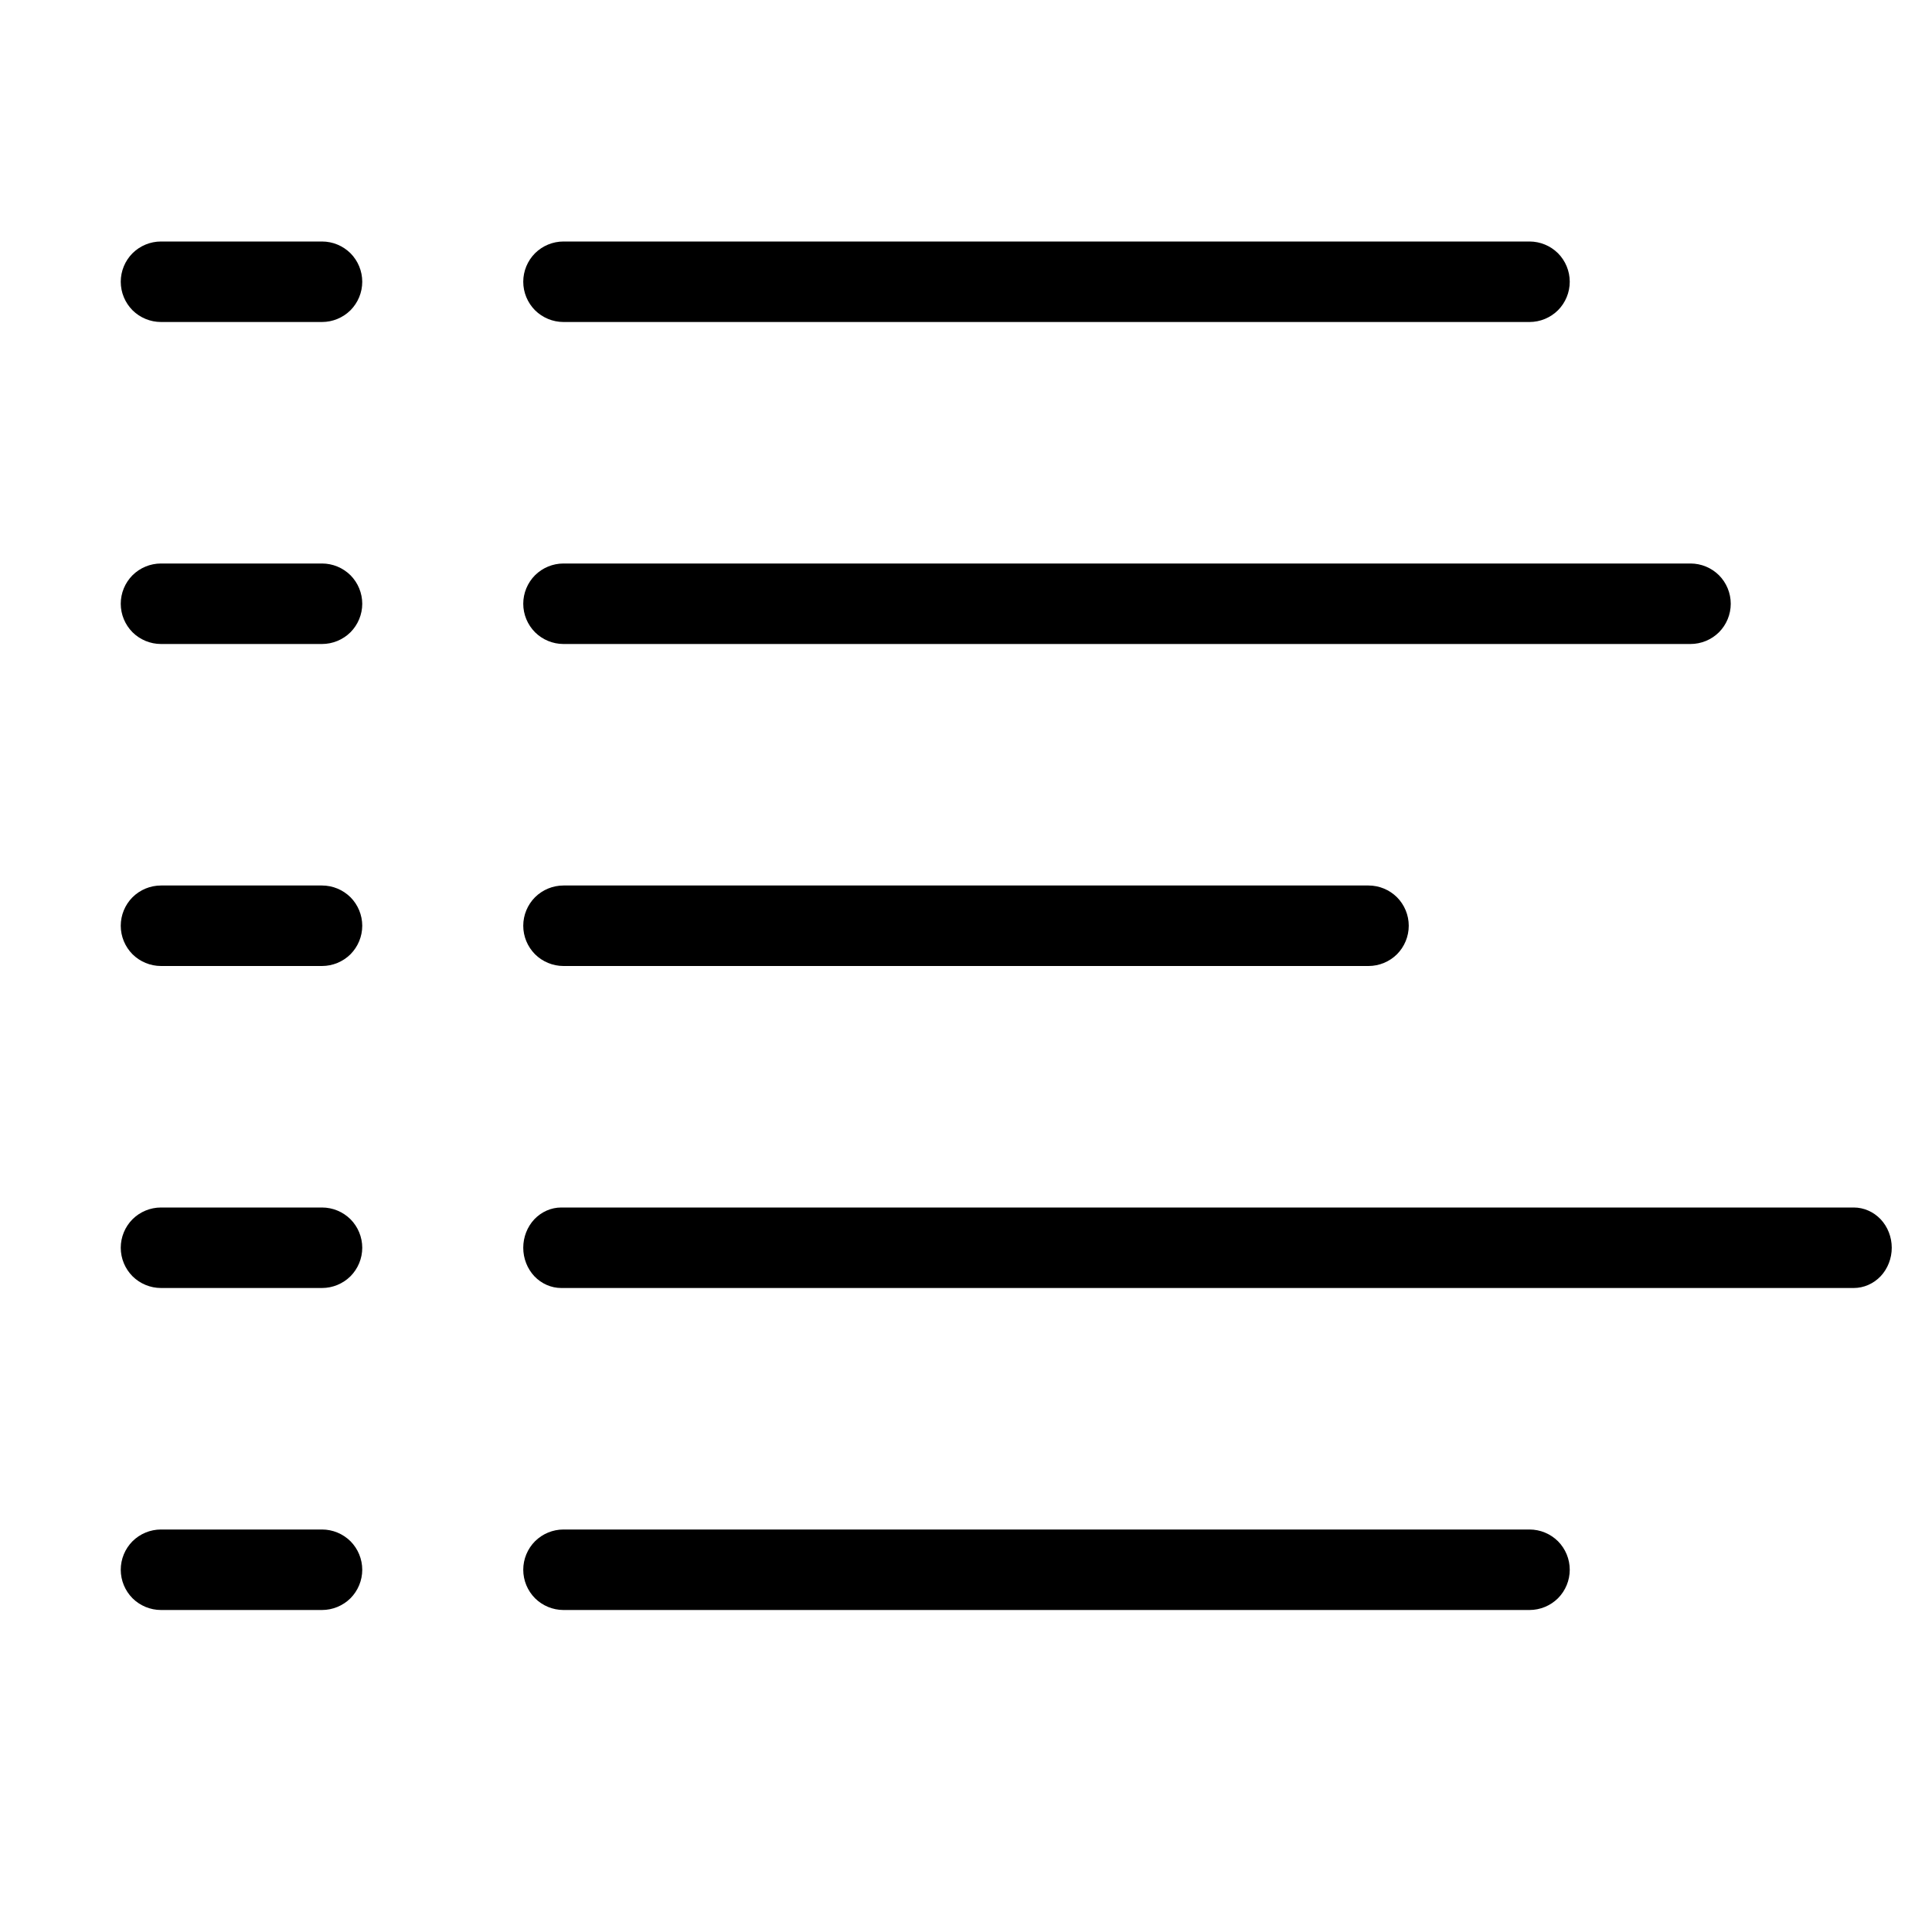
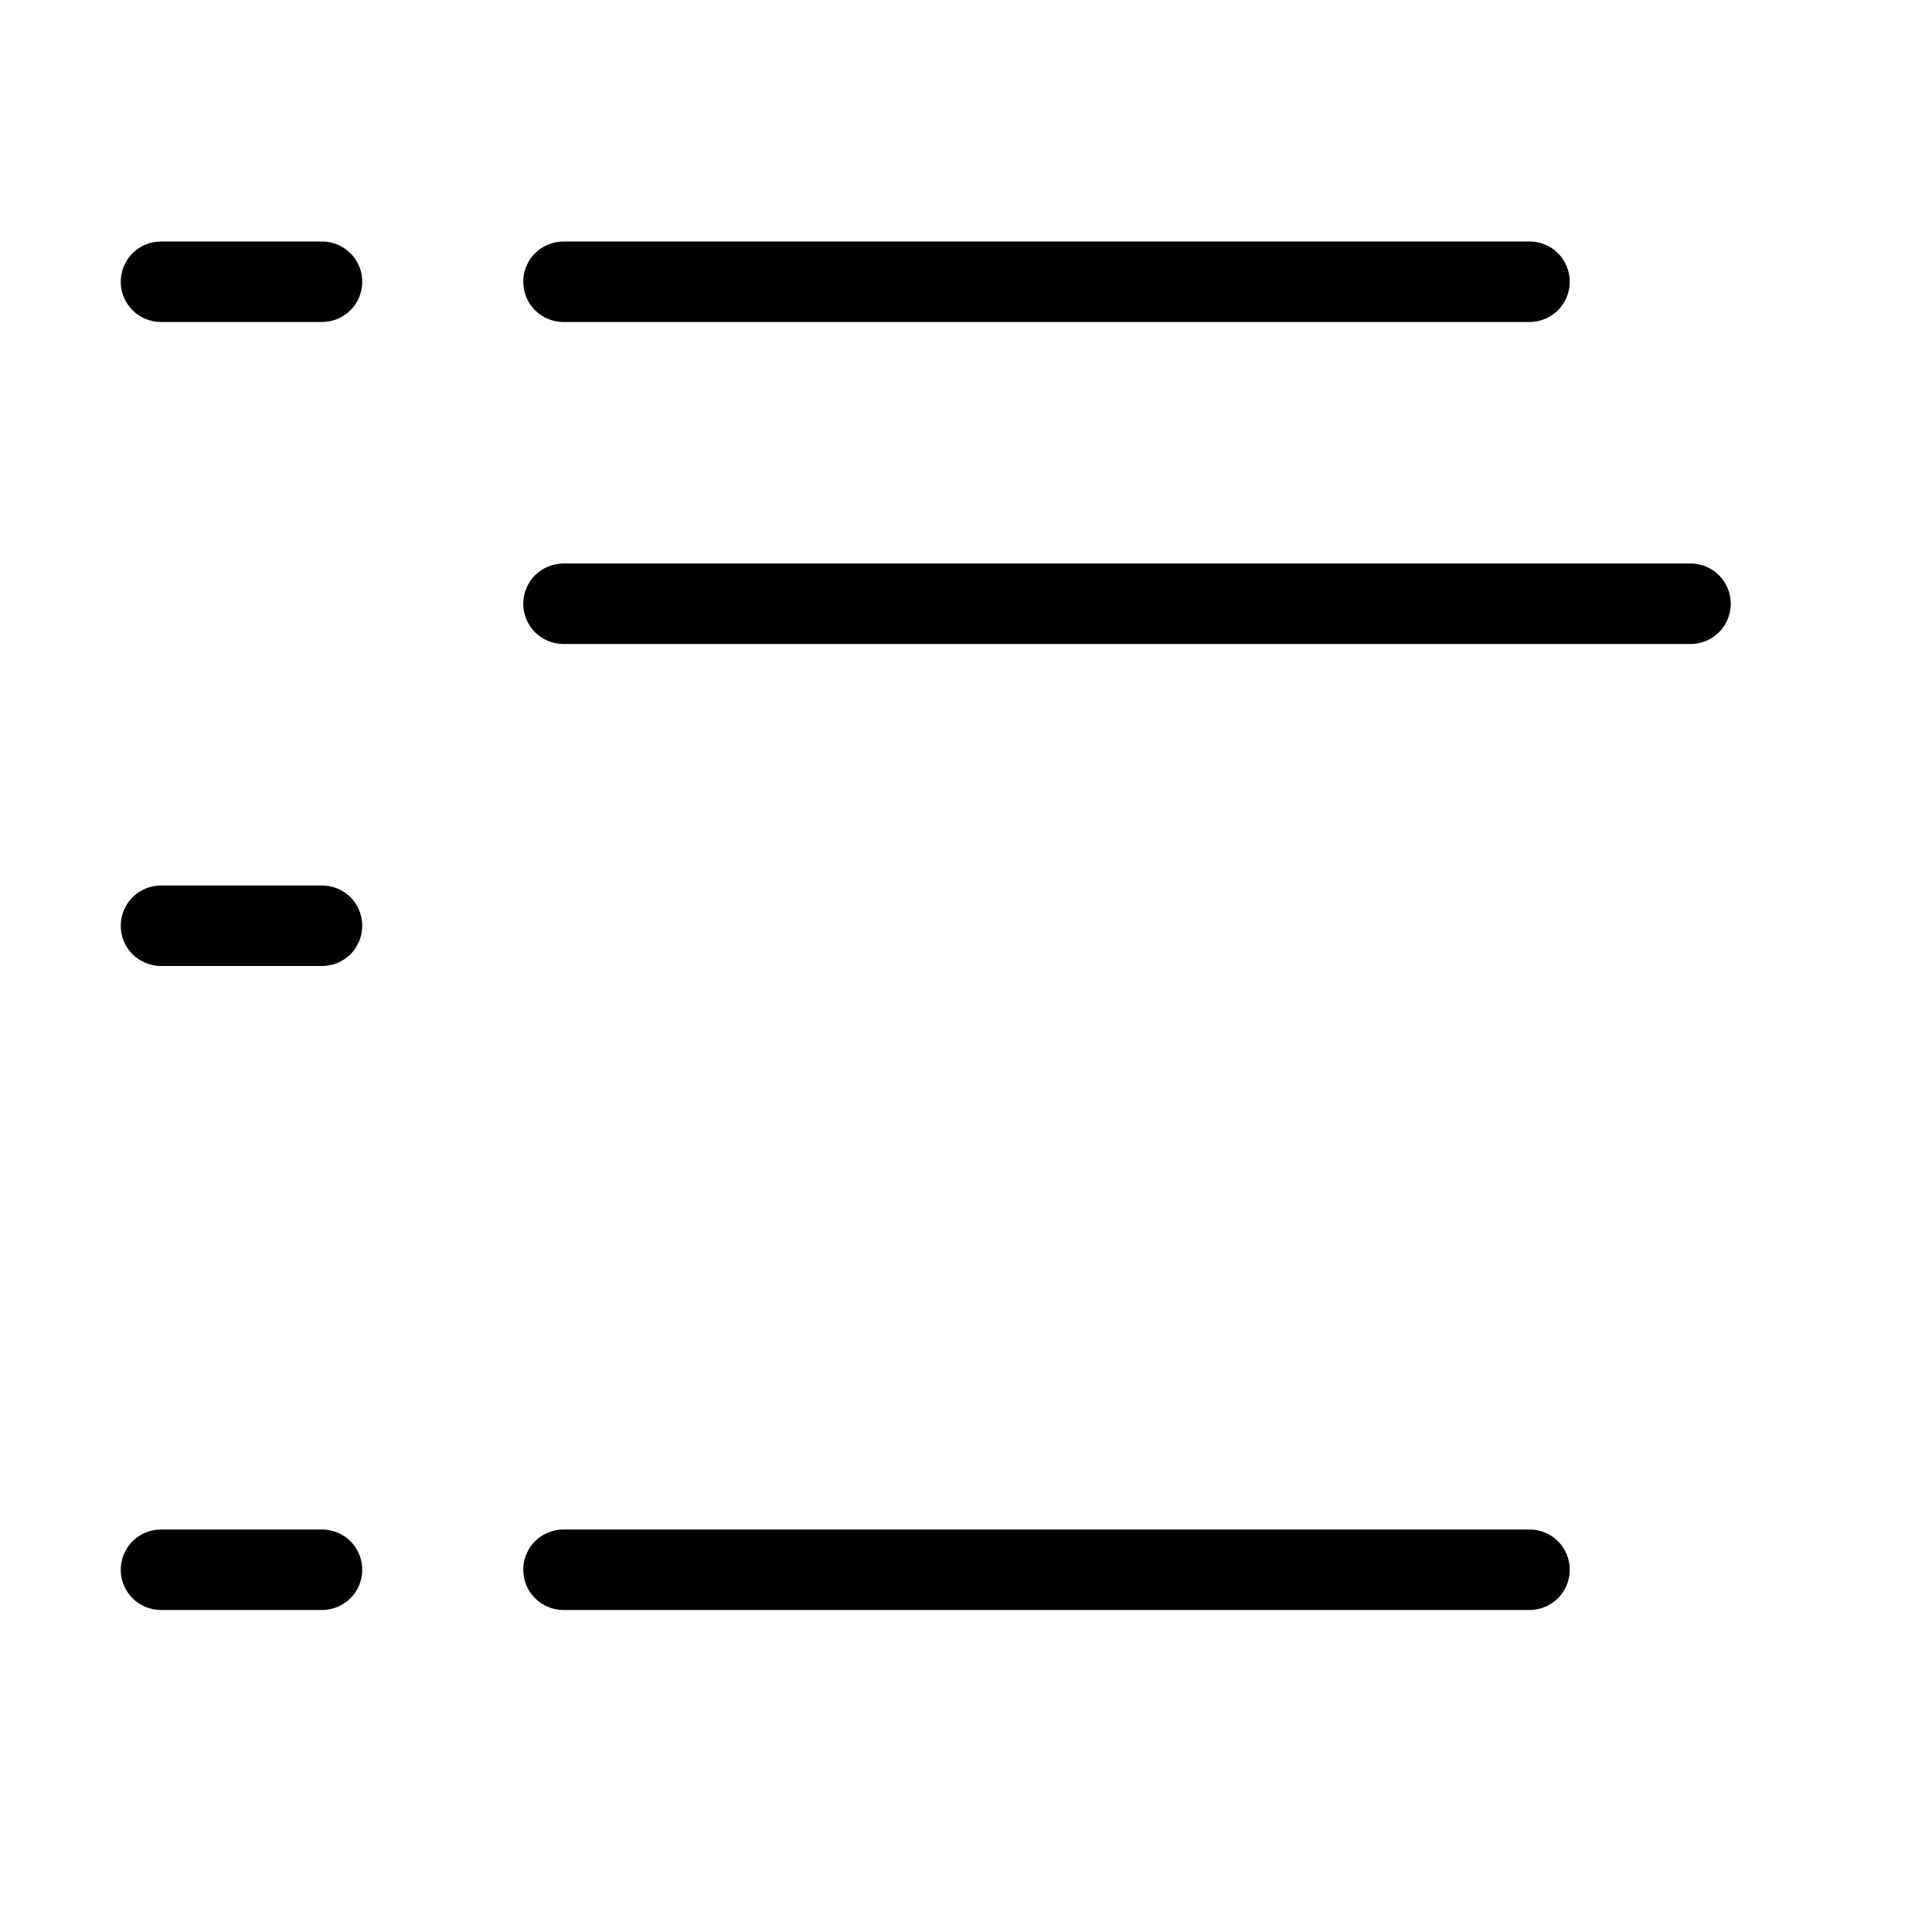
<svg xmlns="http://www.w3.org/2000/svg" width="24" height="24" viewBox="0 0 24 24" fill="none">
-   <path d="M17 12H7C6.867 12 6.74 11.947 6.646 11.854C6.553 11.76 6.5 11.633 6.5 11.5C6.5 11.367 6.553 11.24 6.646 11.146C6.74 11.053 6.867 11 7 11H17C17.133 11 17.26 11.053 17.354 11.146C17.447 11.24 17.5 11.367 17.5 11.5C17.5 11.633 17.447 11.76 17.354 11.854C17.26 11.947 17.133 12 17 12Z" fill="currentColor" />
  <path d="M4 12H2C1.867 12 1.74 11.947 1.646 11.854C1.553 11.76 1.5 11.633 1.5 11.5C1.5 11.367 1.553 11.24 1.646 11.146C1.74 11.053 1.867 11 2 11H4C4.133 11 4.26 11.053 4.354 11.146C4.447 11.24 4.5 11.367 4.5 11.5C4.5 11.633 4.447 11.76 4.354 11.854C4.26 11.947 4.133 12 4 12Z" fill="currentColor" />
-   <path d="M23.028 16H6.972C6.847 16 6.727 15.947 6.638 15.854C6.55 15.76 6.5 15.633 6.5 15.5C6.5 15.367 6.55 15.24 6.638 15.146C6.727 15.053 6.847 15 6.972 15H23.028C23.153 15 23.273 15.053 23.362 15.146C23.45 15.24 23.5 15.367 23.5 15.5C23.5 15.633 23.45 15.76 23.362 15.854C23.273 15.947 23.153 16 23.028 16Z" fill="currentColor" />
-   <path d="M4 16H2C1.867 16 1.74 15.947 1.646 15.854C1.553 15.76 1.5 15.633 1.5 15.5C1.5 15.367 1.553 15.24 1.646 15.146C1.74 15.053 1.867 15 2 15H4C4.133 15 4.26 15.053 4.354 15.146C4.447 15.24 4.5 15.367 4.5 15.5C4.5 15.633 4.447 15.76 4.354 15.854C4.26 15.947 4.133 16 4 16Z" fill="currentColor" />
  <path d="M21 8H7C6.867 8 6.74 7.947 6.646 7.854C6.553 7.76 6.5 7.633 6.5 7.5C6.5 7.367 6.553 7.24 6.646 7.146C6.74 7.053 6.867 7 7 7H21C21.133 7 21.26 7.053 21.354 7.146C21.447 7.24 21.5 7.367 21.5 7.5C21.5 7.633 21.447 7.76 21.354 7.854C21.26 7.947 21.133 8 21 8Z" fill="currentColor" />
-   <path d="M4 8H2C1.867 8 1.74 7.947 1.646 7.854C1.553 7.76 1.5 7.633 1.5 7.5C1.5 7.367 1.553 7.24 1.646 7.146C1.74 7.053 1.867 7 2 7H4C4.133 7 4.26 7.053 4.354 7.146C4.447 7.24 4.5 7.367 4.5 7.5C4.5 7.633 4.447 7.76 4.354 7.854C4.26 7.947 4.133 8 4 8Z" fill="currentColor" />
  <path d="M19 4H7C6.867 4 6.74 3.947 6.646 3.854C6.553 3.76 6.5 3.633 6.5 3.5C6.5 3.367 6.553 3.24 6.646 3.146C6.74 3.053 6.867 3 7 3H19C19.133 3 19.26 3.053 19.354 3.146C19.447 3.24 19.5 3.367 19.5 3.5C19.5 3.633 19.447 3.76 19.354 3.854C19.26 3.947 19.133 4 19 4Z" fill="currentColor" />
  <path d="M4 4H2C1.867 4 1.74 3.947 1.646 3.854C1.553 3.76 1.5 3.633 1.5 3.5C1.5 3.367 1.553 3.24 1.646 3.146C1.74 3.053 1.867 3 2 3H4C4.133 3 4.26 3.053 4.354 3.146C4.447 3.24 4.5 3.367 4.5 3.5C4.5 3.633 4.447 3.76 4.354 3.854C4.26 3.947 4.133 4 4 4Z" fill="currentColor" />
  <path d="M19 20H7C6.867 20 6.74 19.947 6.646 19.854C6.553 19.76 6.5 19.633 6.5 19.5C6.5 19.367 6.553 19.24 6.646 19.146C6.74 19.053 6.867 19 7 19H19C19.133 19 19.26 19.053 19.354 19.146C19.447 19.24 19.5 19.367 19.5 19.5C19.5 19.633 19.447 19.76 19.354 19.854C19.26 19.947 19.133 20 19 20Z" fill="currentColor" />
-   <path d="M4 20H2C1.867 20 1.74 19.947 1.646 19.854C1.553 19.76 1.5 19.633 1.5 19.5C1.5 19.367 1.553 19.24 1.646 19.146C1.74 19.053 1.867 19 2 19H4C4.133 19 4.26 19.053 4.354 19.146C4.447 19.24 4.5 19.367 4.5 19.5C4.5 19.633 4.447 19.76 4.354 19.854C4.26 19.947 4.133 20 4 20Z" fill="currentColor" />
+   <path d="M4 20H2C1.867 20 1.74 19.947 1.646 19.854C1.553 19.76 1.5 19.633 1.5 19.5C1.5 19.367 1.553 19.24 1.646 19.146C1.74 19.053 1.867 19 2 19H4C4.133 19 4.26 19.053 4.354 19.146C4.447 19.24 4.5 19.367 4.5 19.5C4.5 19.633 4.447 19.76 4.354 19.854C4.26 19.947 4.133 20 4 20" fill="currentColor" />
</svg>